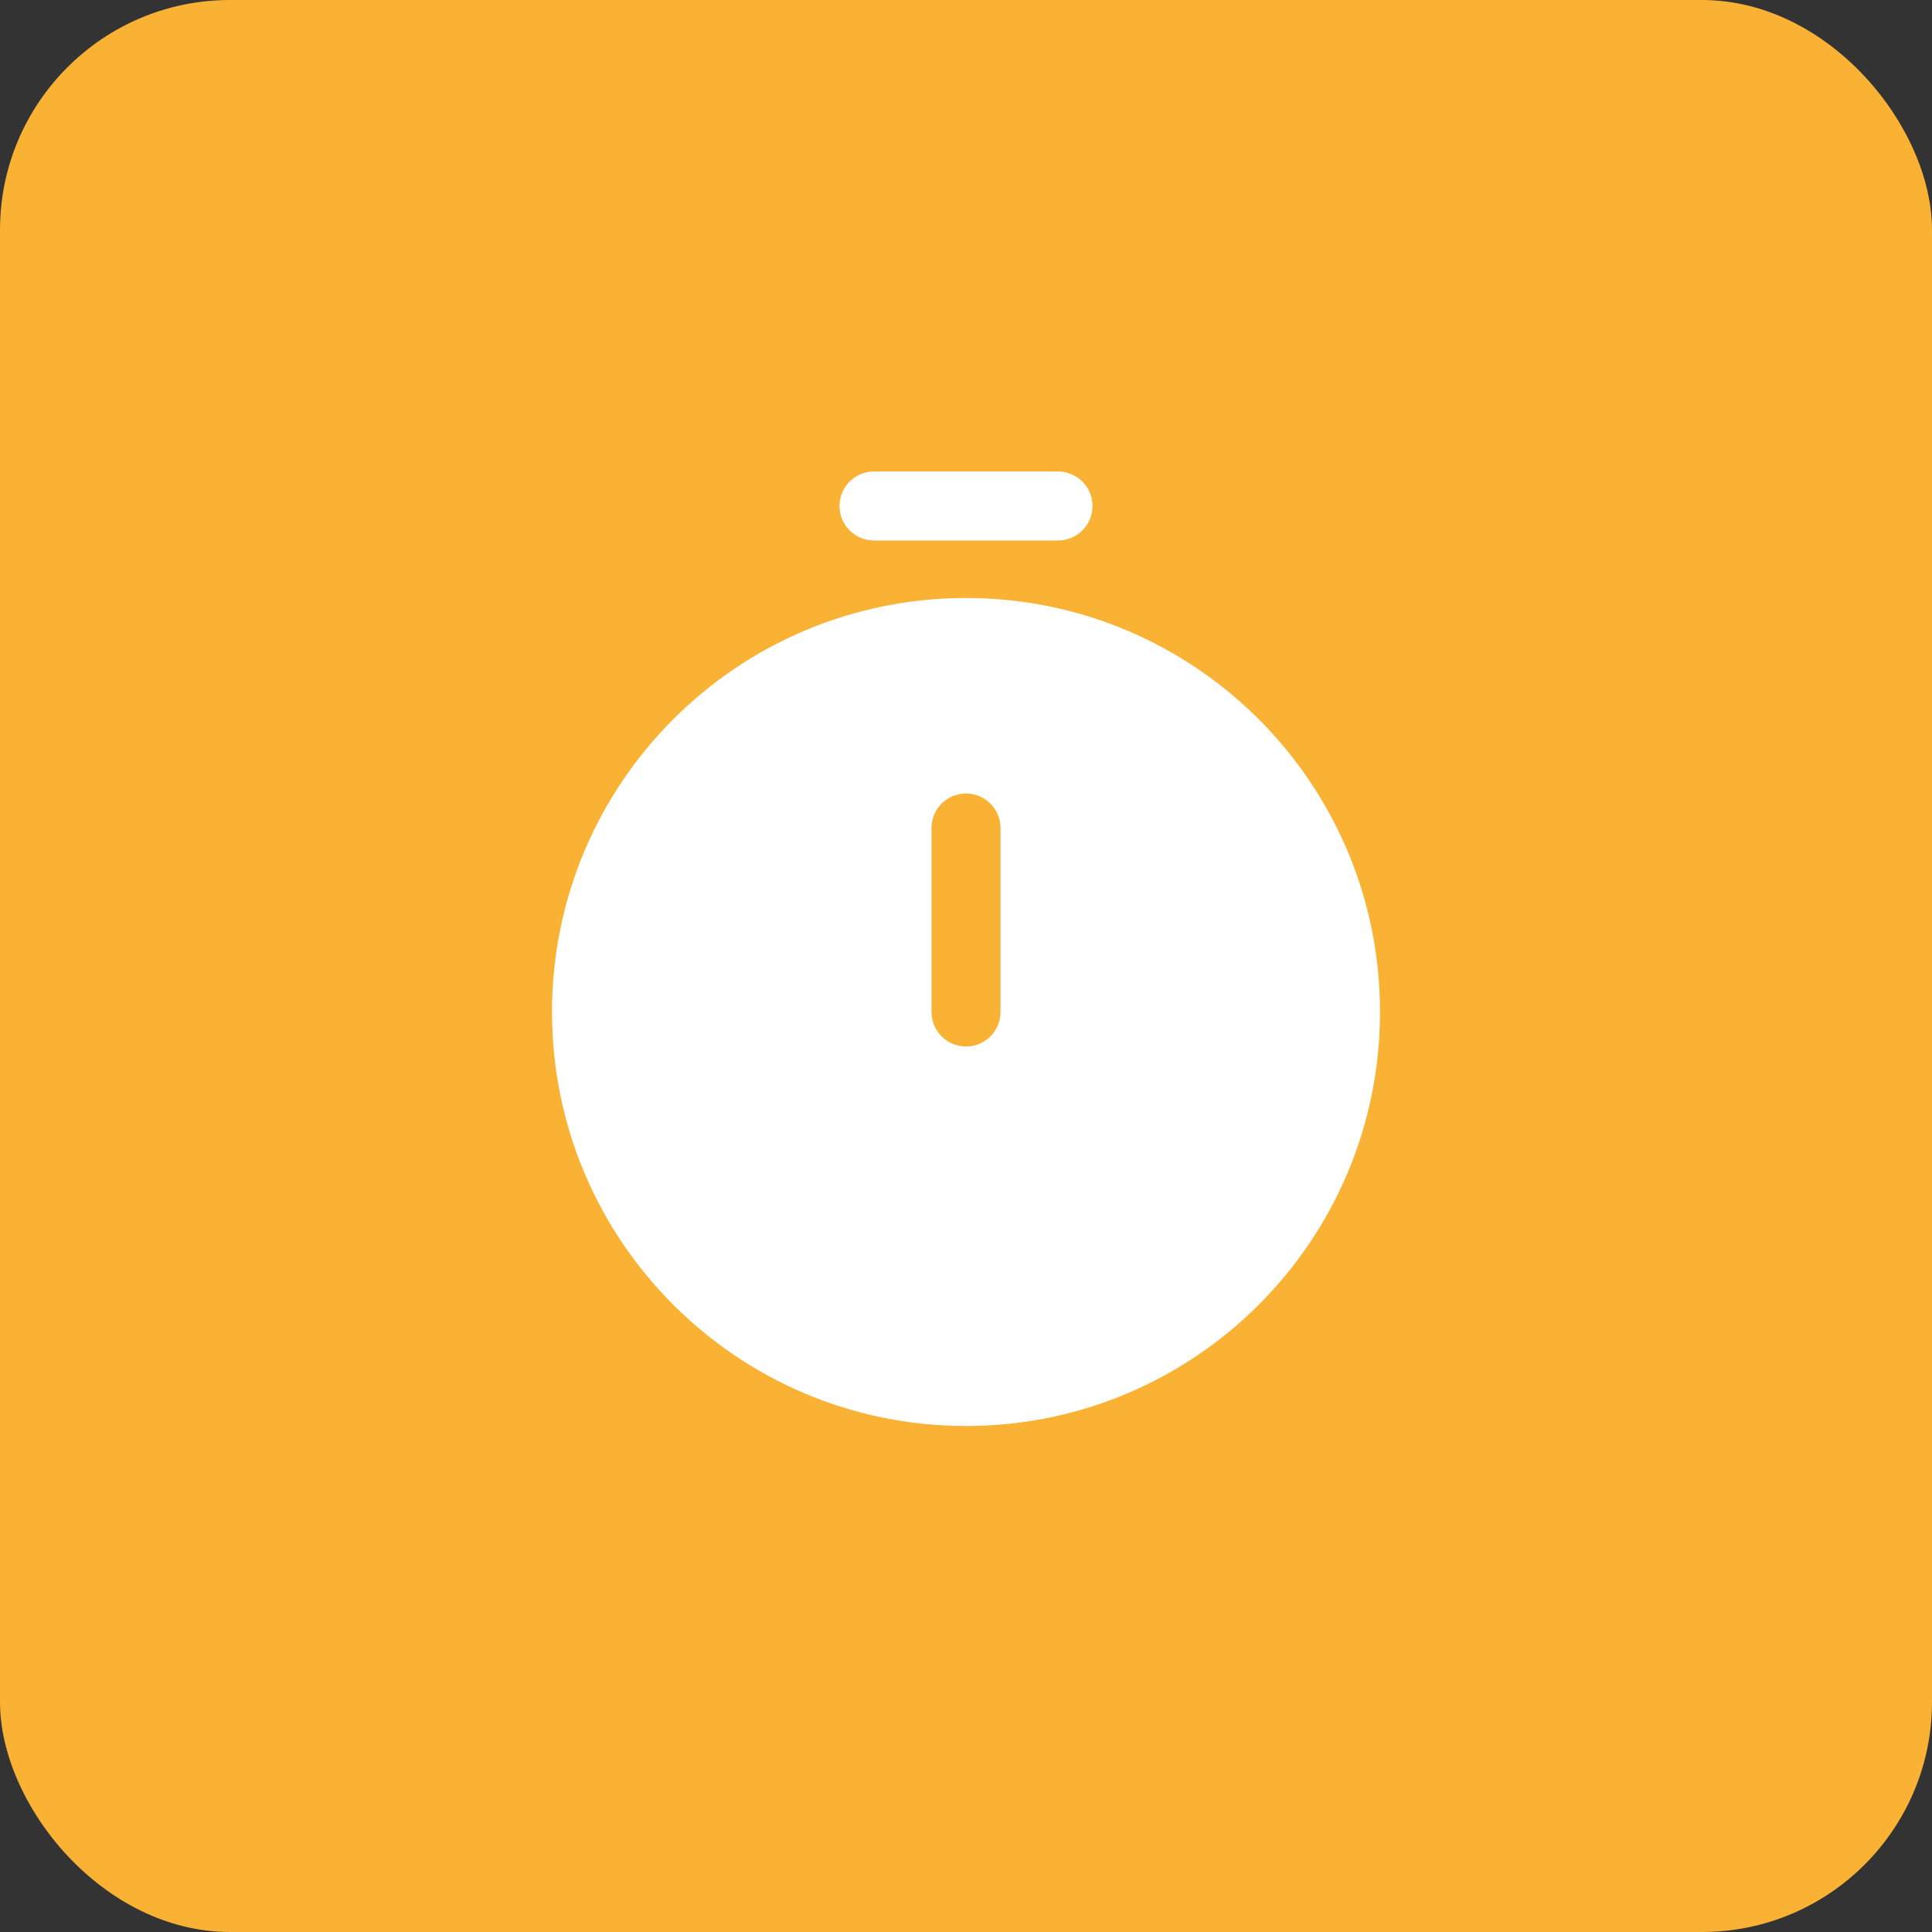
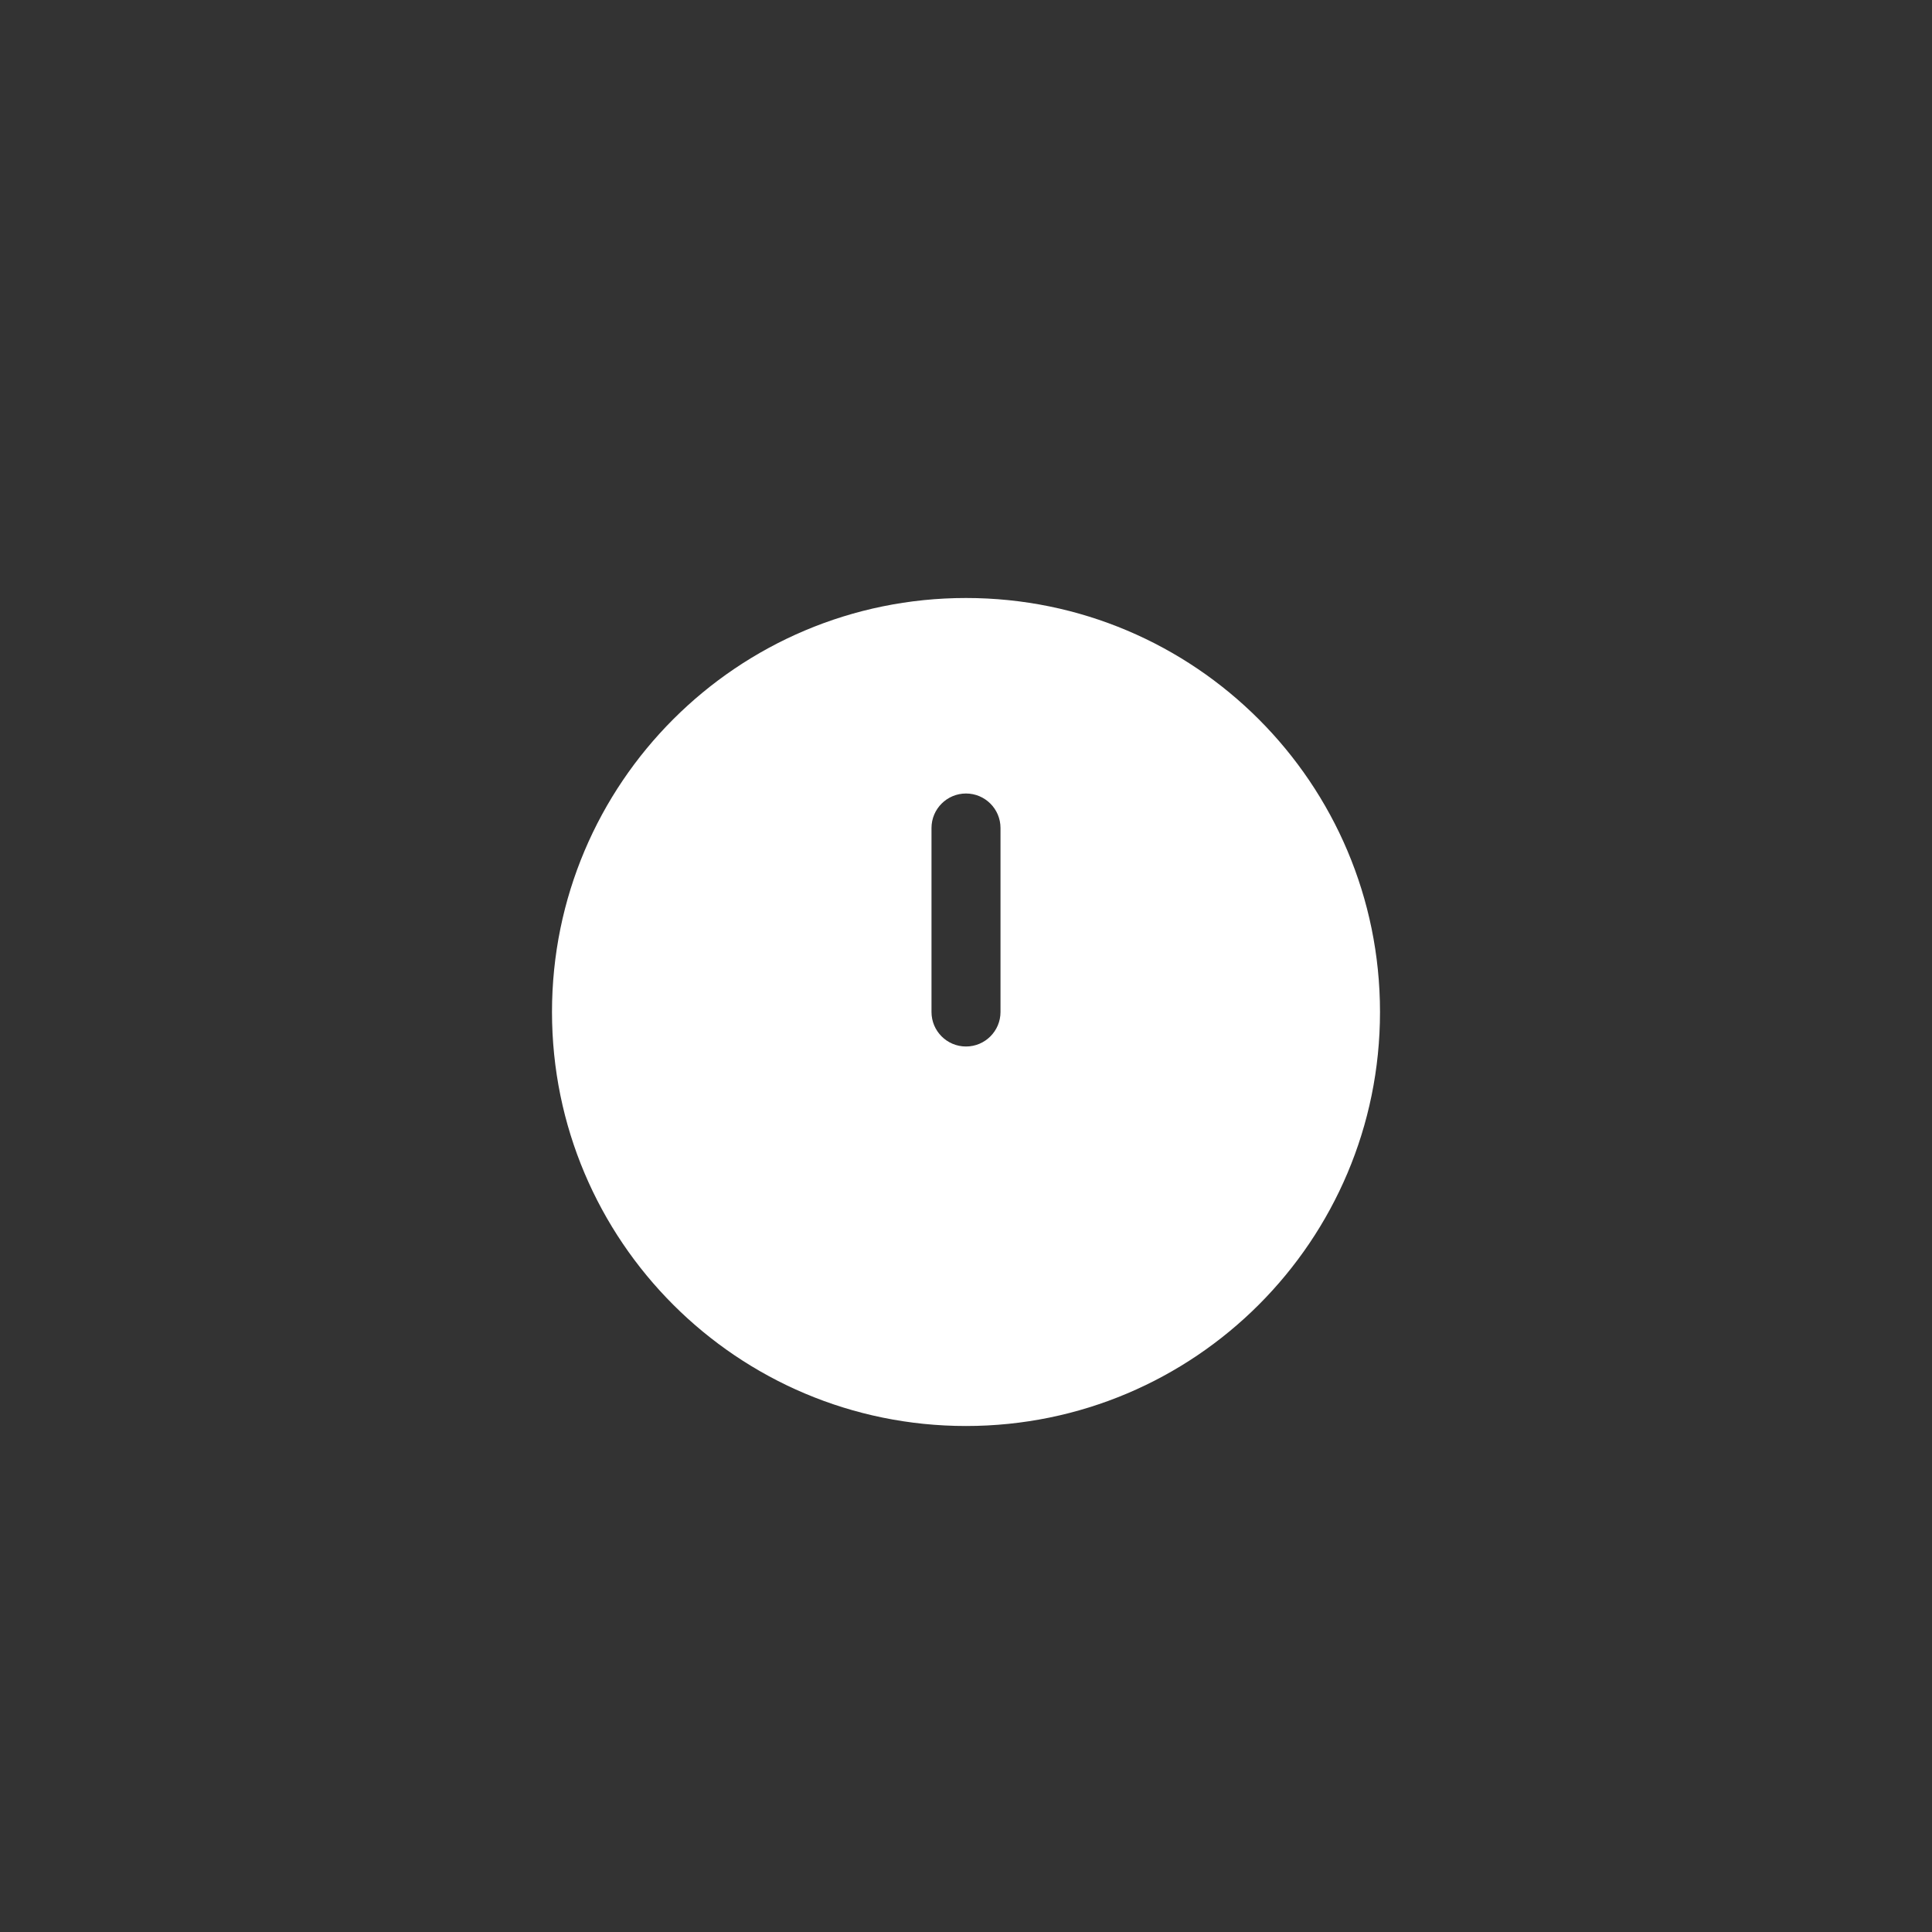
<svg xmlns="http://www.w3.org/2000/svg" width="42" height="42" viewBox="0 0 42 42" fill="none">
  <rect x="0" y="0" width="42" height="42" fill="#333333" stroke="none" />
-   <rect width="42" height="42" rx="5" fill="#F9B233" />
  <path fill-rule="evenodd" clip-rule="evenodd" d="M21 31C25.971 31 30 26.971 30 22C30 17.029 25.971 13 21 13C16.029 13 12 17.029 12 22C12 26.971 16.029 31 21 31ZM21 17.25C21.414 17.25 21.75 17.586 21.75 18V22C21.75 22.414 21.414 22.75 21 22.75C20.586 22.75 20.25 22.414 20.25 22V18C20.25 17.586 20.586 17.25 21 17.25Z" fill="white" />
-   <path fill-rule="evenodd" clip-rule="evenodd" d="M18.25 11C18.25 10.586 18.586 10.25 19 10.25H23C23.414 10.25 23.75 10.586 23.75 11C23.75 11.414 23.414 11.75 23 11.75H19C18.586 11.75 18.25 11.414 18.25 11Z" fill="white" />
</svg>